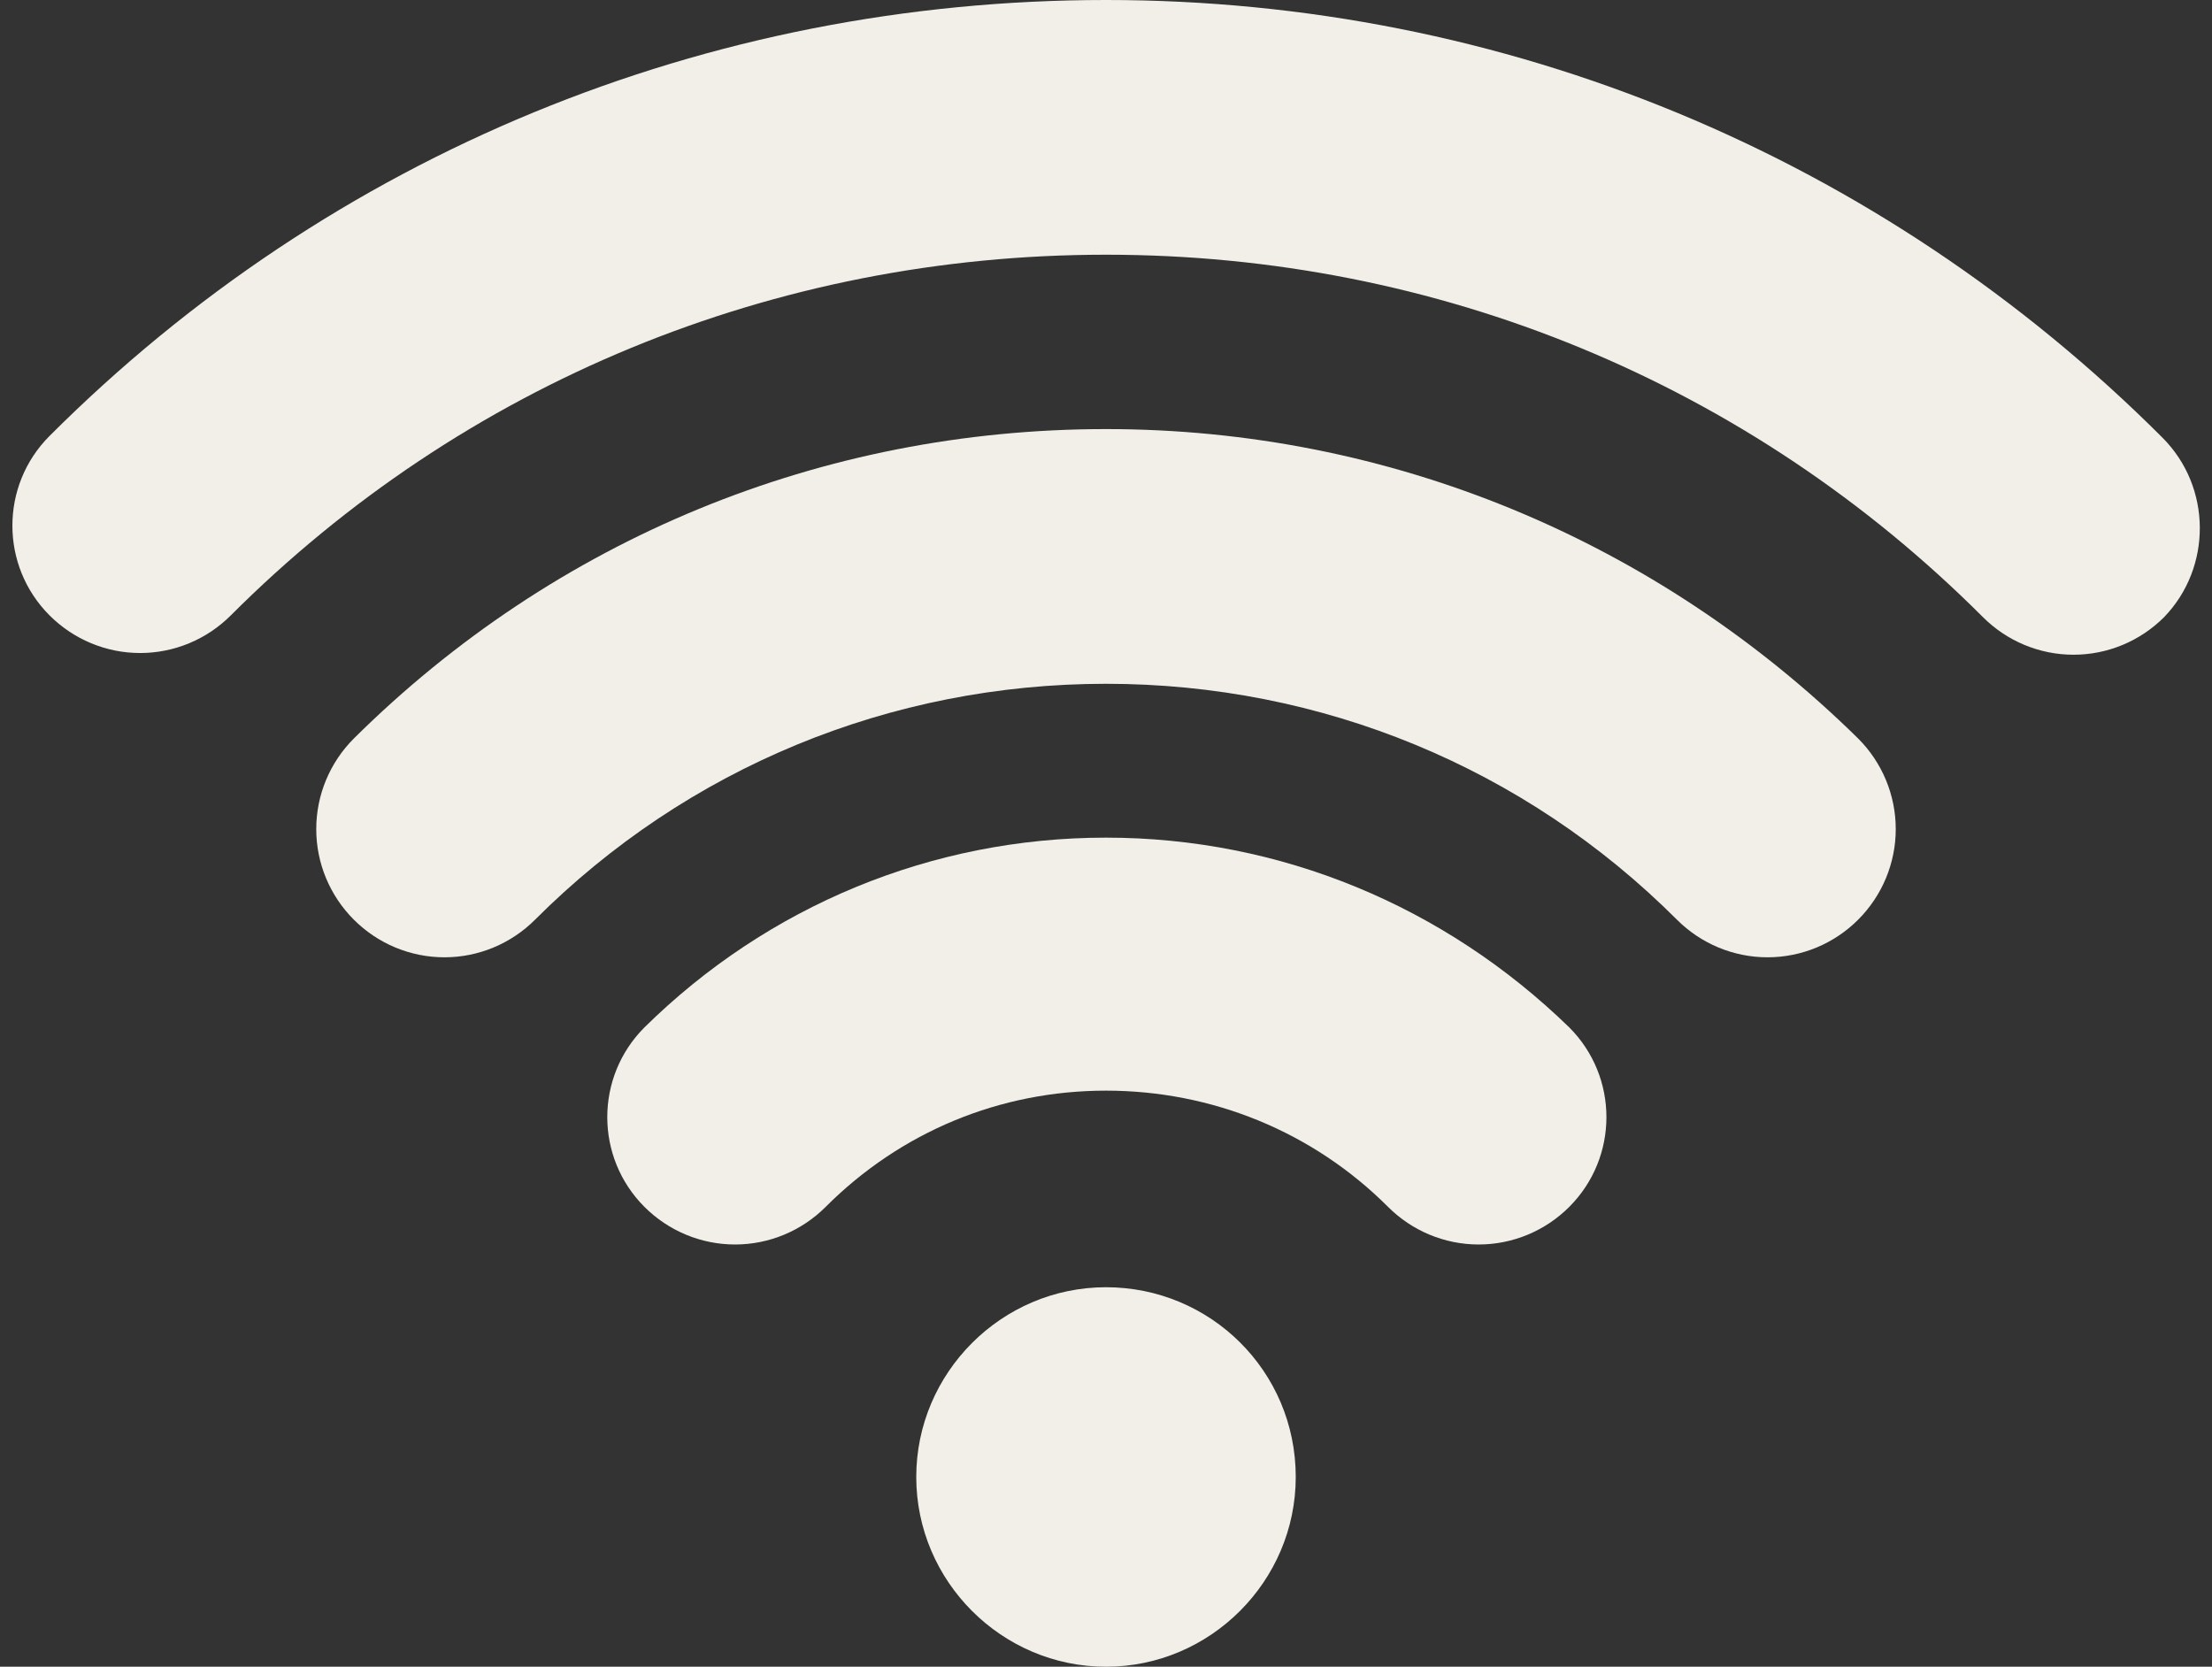
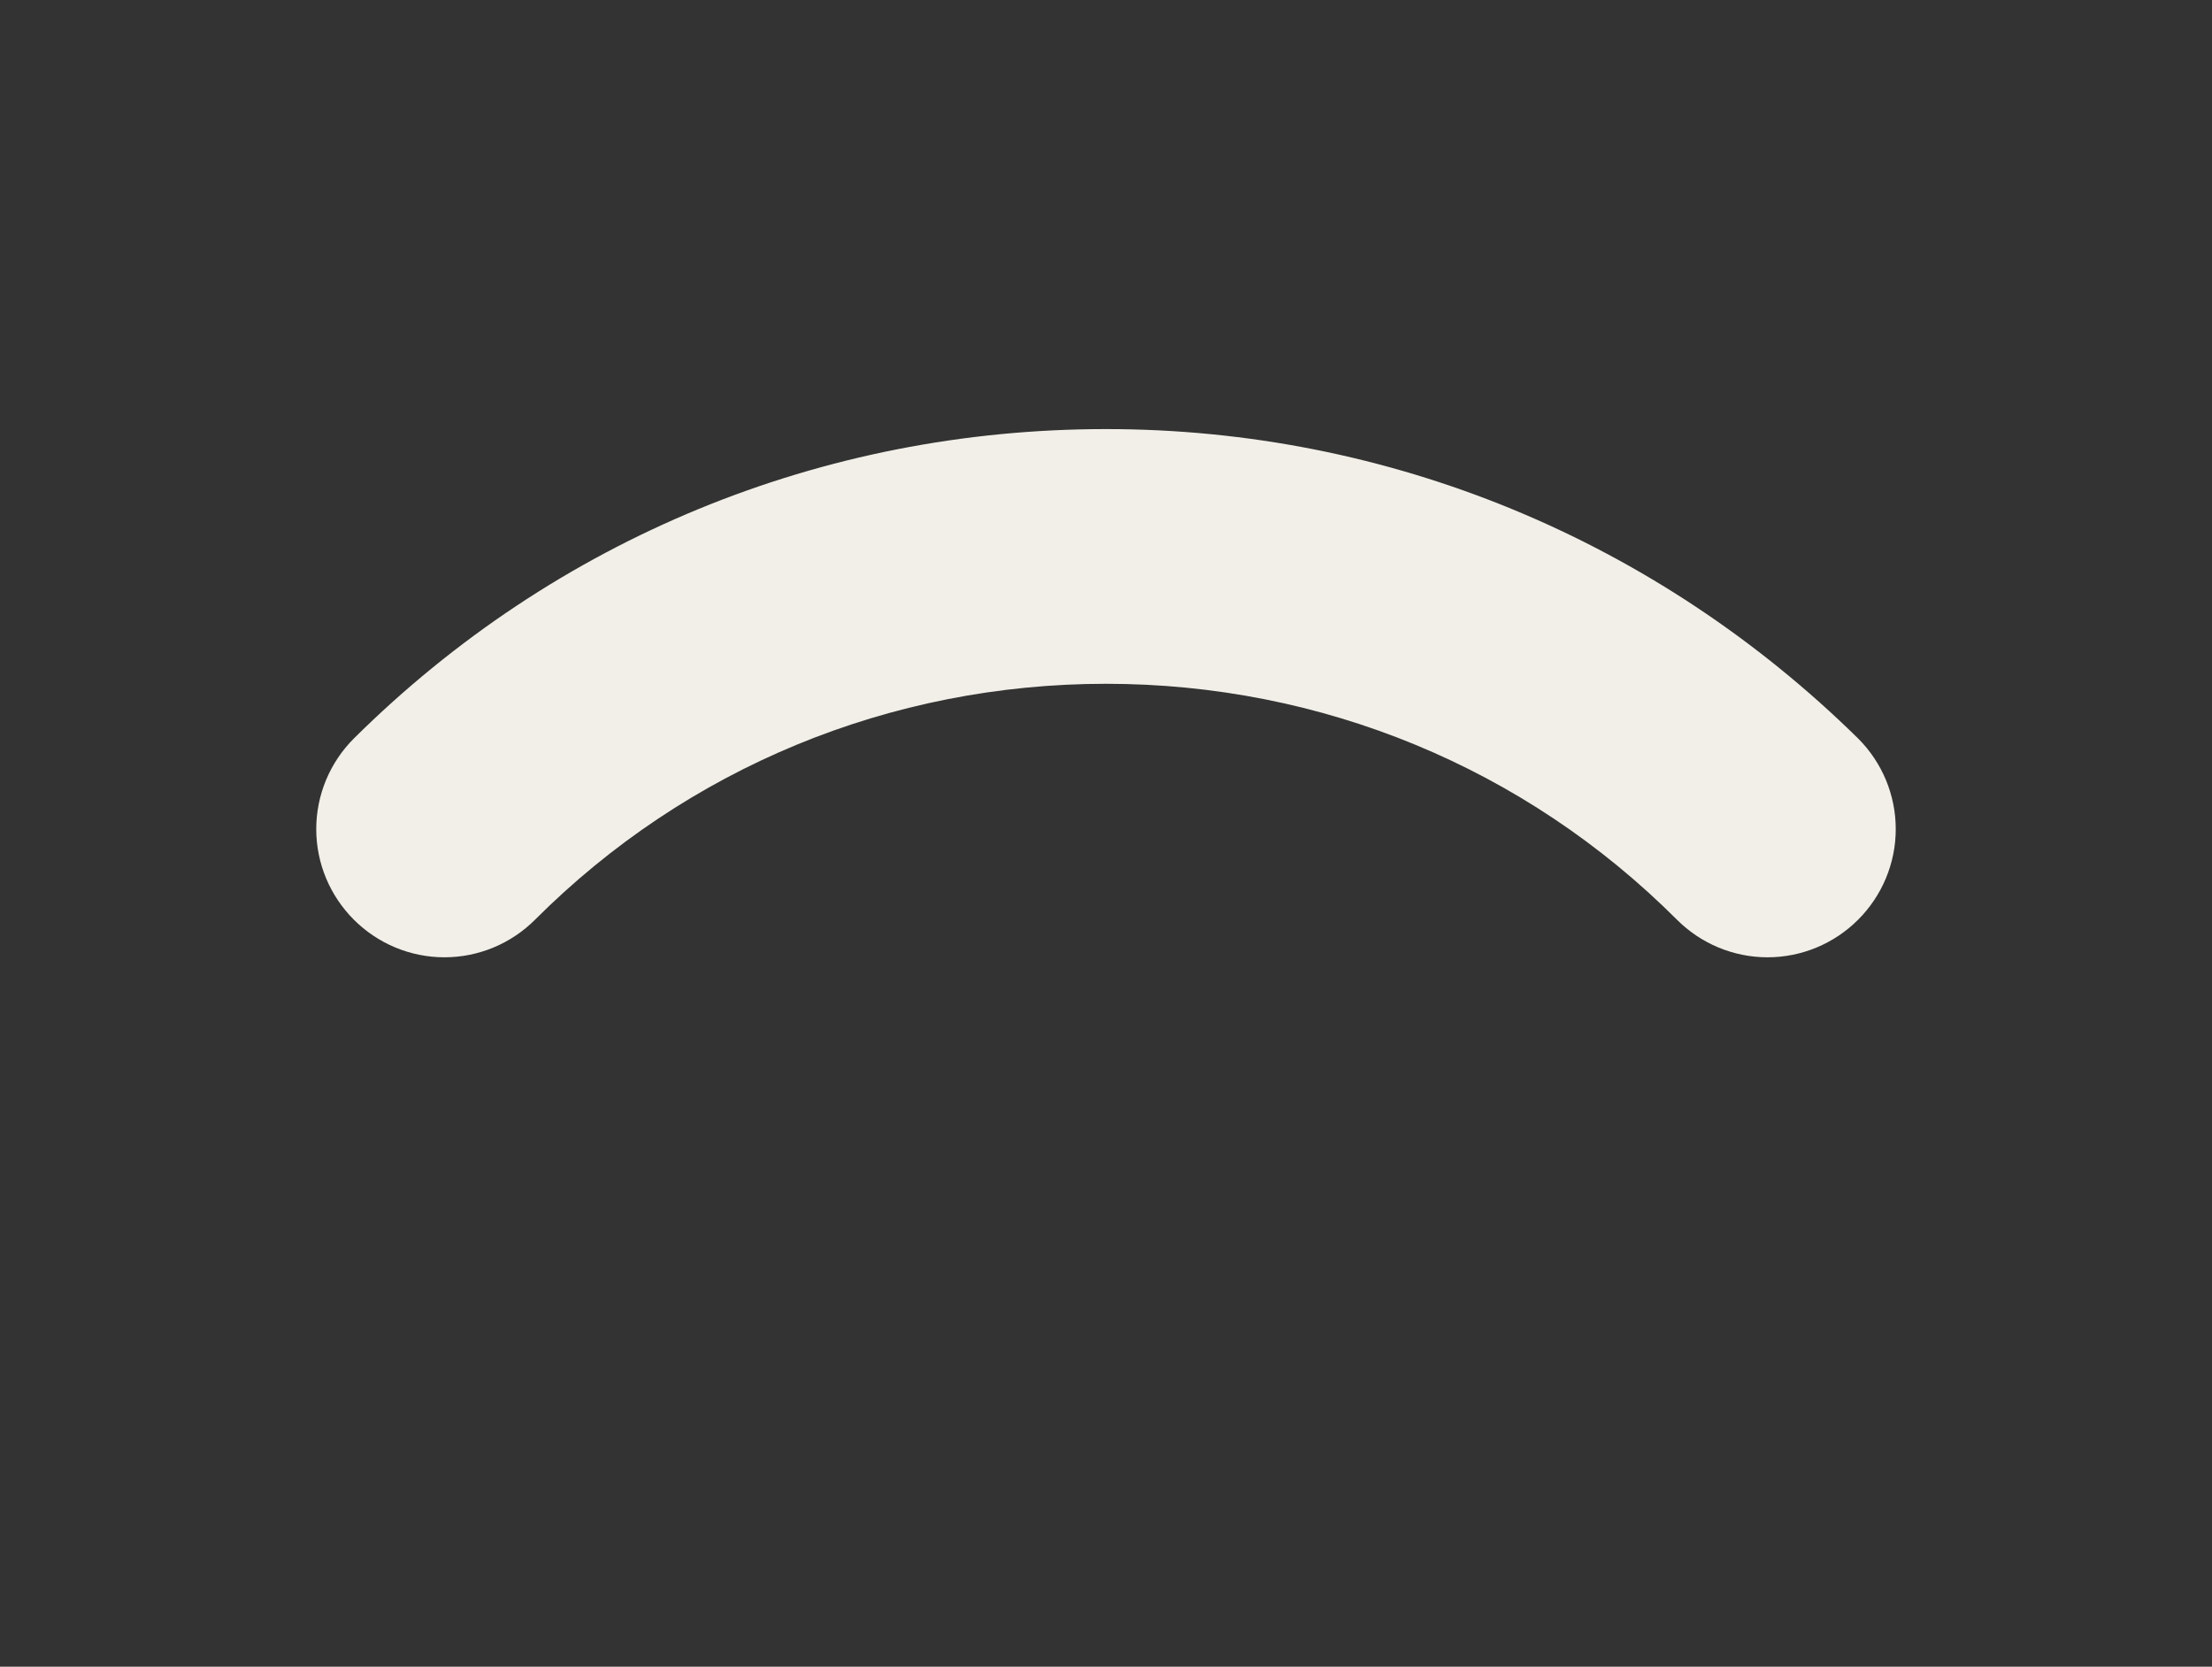
<svg xmlns="http://www.w3.org/2000/svg" enable-background="new 0 0 128 128" fill="#f1efe7" height="97.5" preserveAspectRatio="xMidYMid meet" version="1" viewBox="-0.7 15.3 129.4 97.5" width="129.4" zoomAndPan="magnify">
  <rect x="-0.7" y="15.3" width="129.4" height="97.5" fill="#333333" stroke="none" />
  <g id="change1_1">
-     <path d="m64 90.6c-6.1 0-11.1 5-11.1 11.1s5 11.1 11.1 11.1 11.1-5 11.1-11.1c0-6.2-5-11.1-11.1-11.1z" fill="inherit" />
-   </g>
+     </g>
  <g id="change1_2">
-     <path d="m64 64.3c-10.2 0-19.8 4-27 11.1-2.9 2.9-2.9 7.6 0 10.5 1.4 1.4 3.3 2.2 5.3 2.2s3.9-0.8 5.3-2.2c4.4-4.4 10.2-6.8 16.4-6.8s12.1 2.4 16.5 6.8c1.4 1.4 3.3 2.2 5.3 2.2s3.9-0.8 5.3-2.2c2.9-2.9 2.9-7.6 0-10.5-7.3-7.1-16.9-11.1-27.1-11.1z" fill="inherit" />
-   </g>
+     </g>
  <g id="change1_3">
-     <path d="m125.8 40.9c-16.5-16.5-38.5-25.6-61.8-25.6s-45.3 9-61.8 25.5c-2.9 2.9-2.9 7.6 0 10.5 1.4 1.4 3.3 2.2 5.3 2.2s3.9-0.8 5.3-2.2c13.6-13.6 31.8-21.1 51.2-21.1s37.6 7.5 51.3 21.2c1.4 1.4 3.3 2.2 5.3 2.2s3.9-0.8 5.3-2.2c2.8-2.9 2.8-7.6-0.1-10.5z" fill="inherit" />
-   </g>
+     </g>
  <g id="change1_4">
    <path d="m64 40.4c-16.6 0-32.2 6.4-44 18.1-1.4 1.4-2.2 3.3-2.2 5.3s0.8 3.9 2.2 5.3 3.3 2.2 5.3 2.2 3.9-0.8 5.3-2.2c8.9-8.9 20.8-13.8 33.4-13.8s24.5 4.9 33.4 13.8c1.4 1.4 3.3 2.2 5.3 2.2s3.9-0.8 5.3-2.2 2.2-3.3 2.2-5.3-0.8-3.9-2.2-5.3c-11.8-11.6-27.4-18.1-44-18.1z" fill="inherit" />
  </g>
</svg>